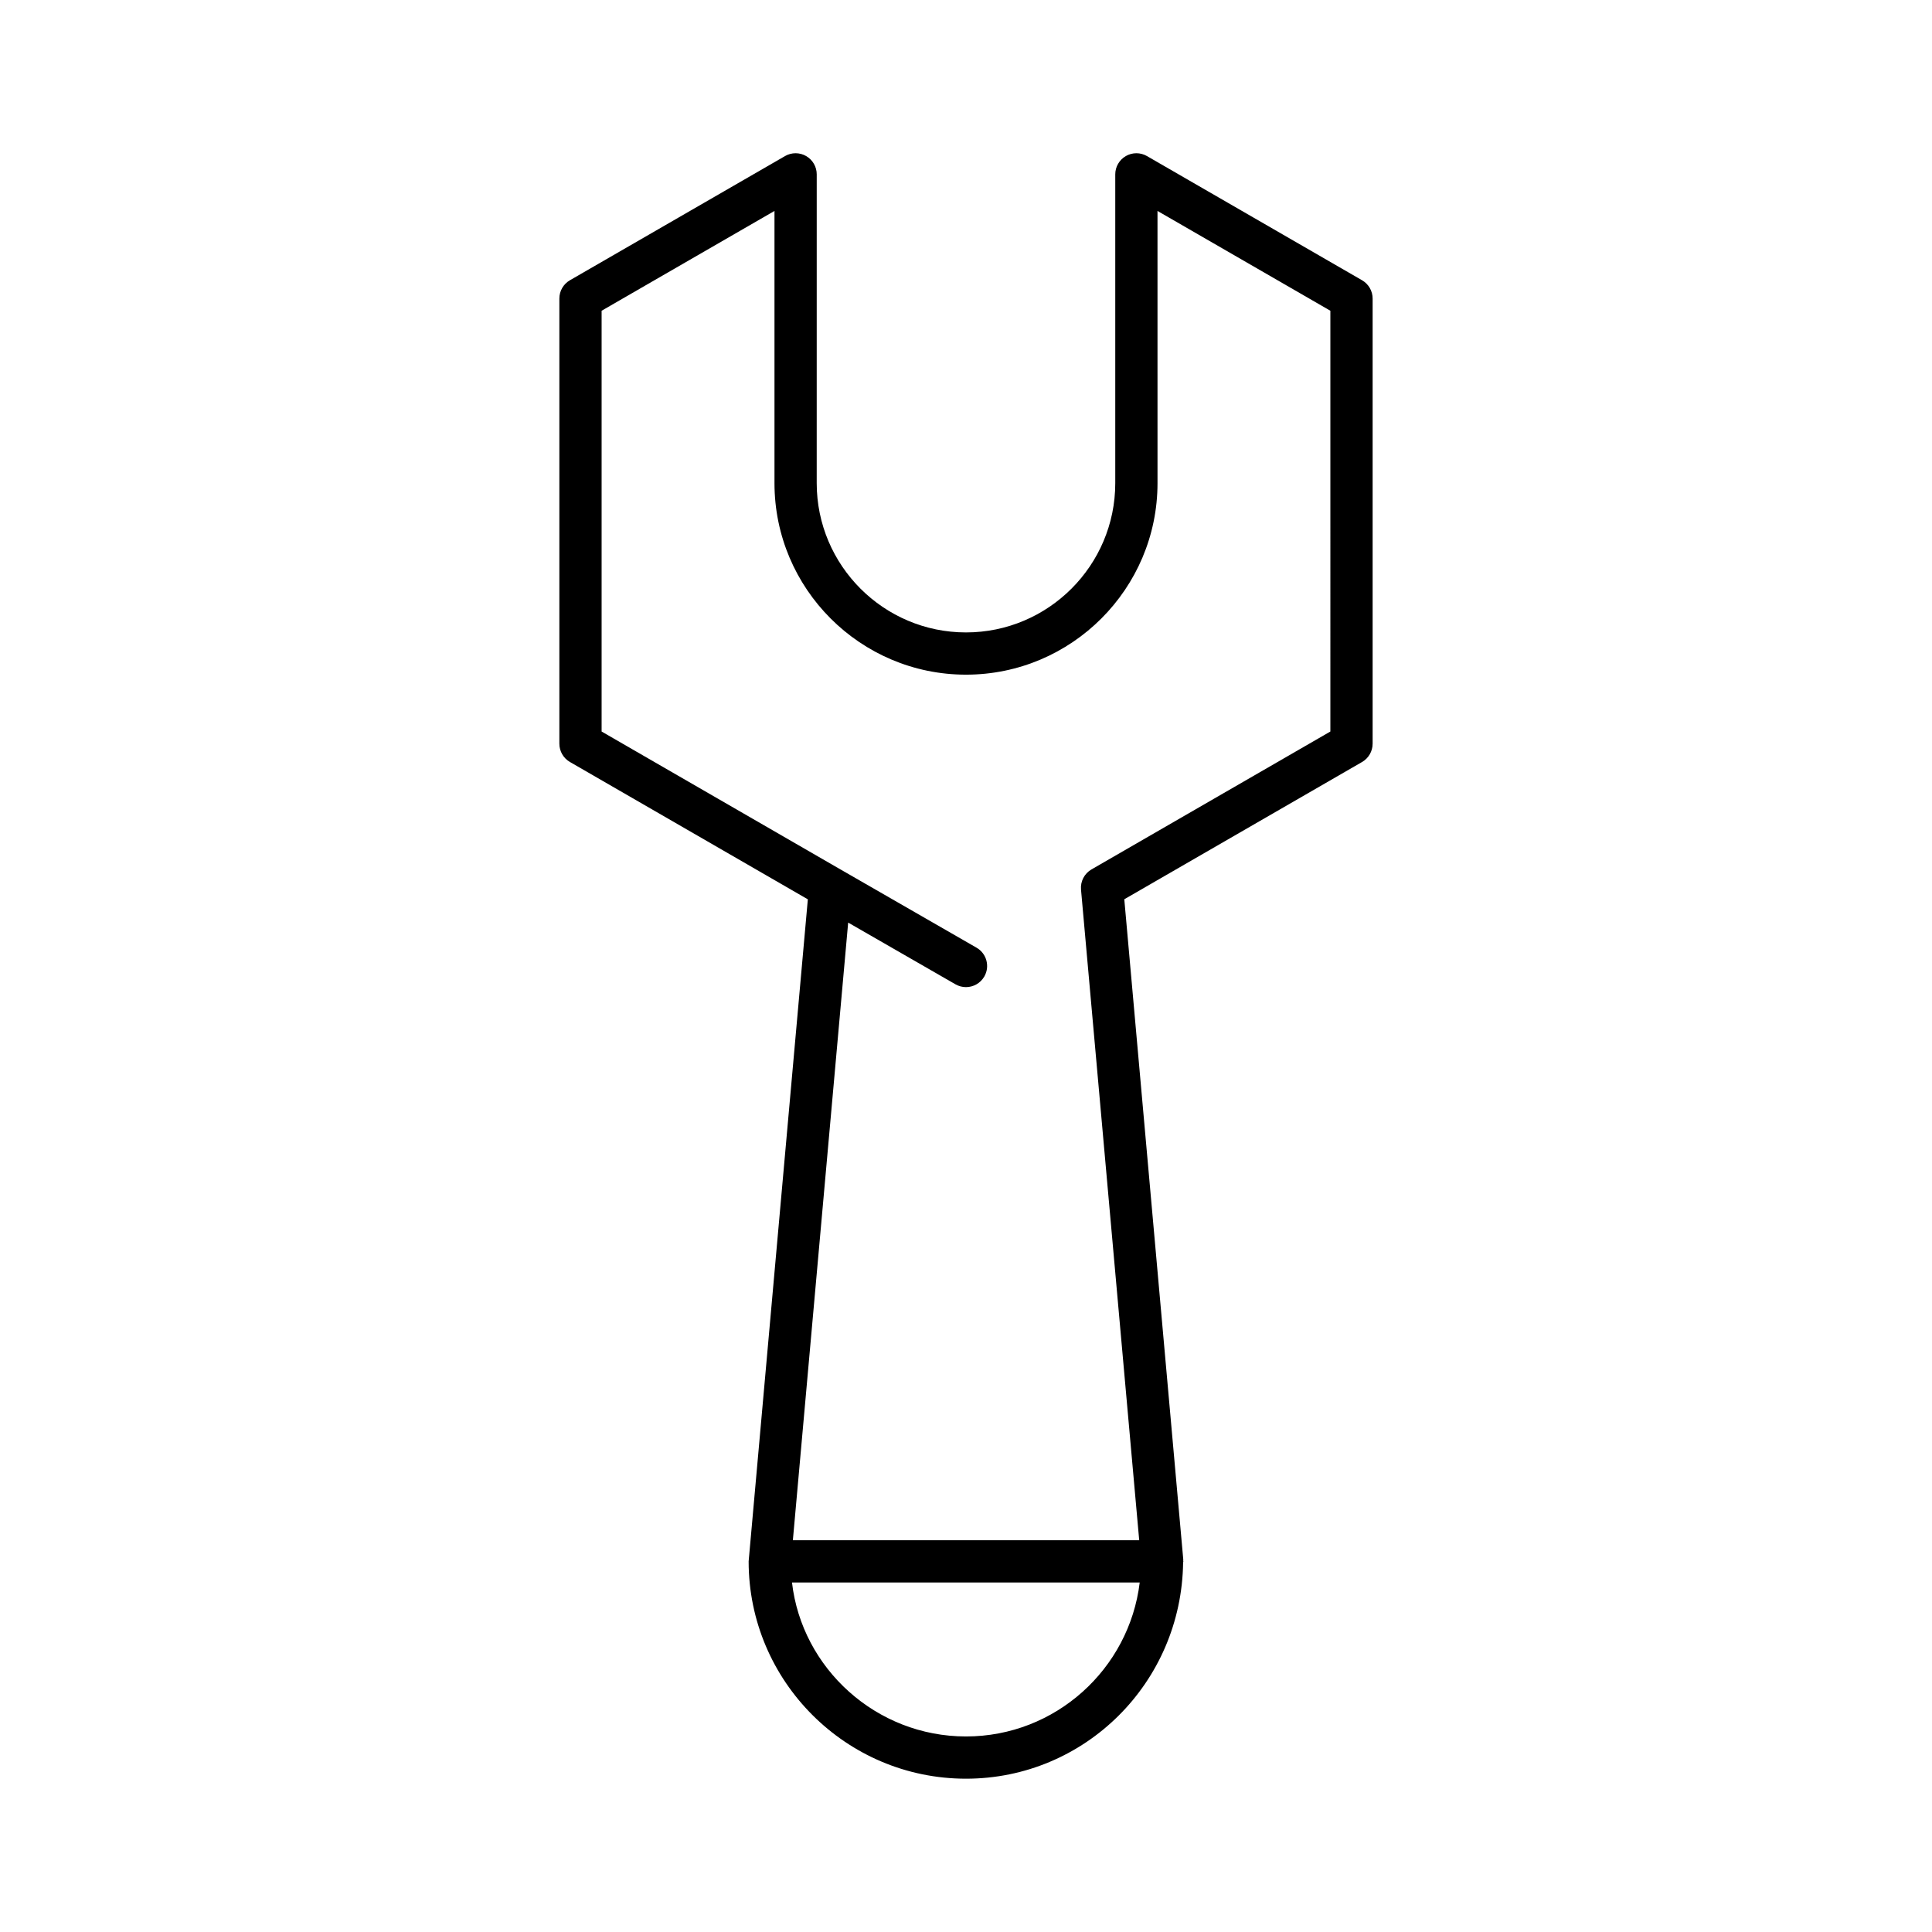
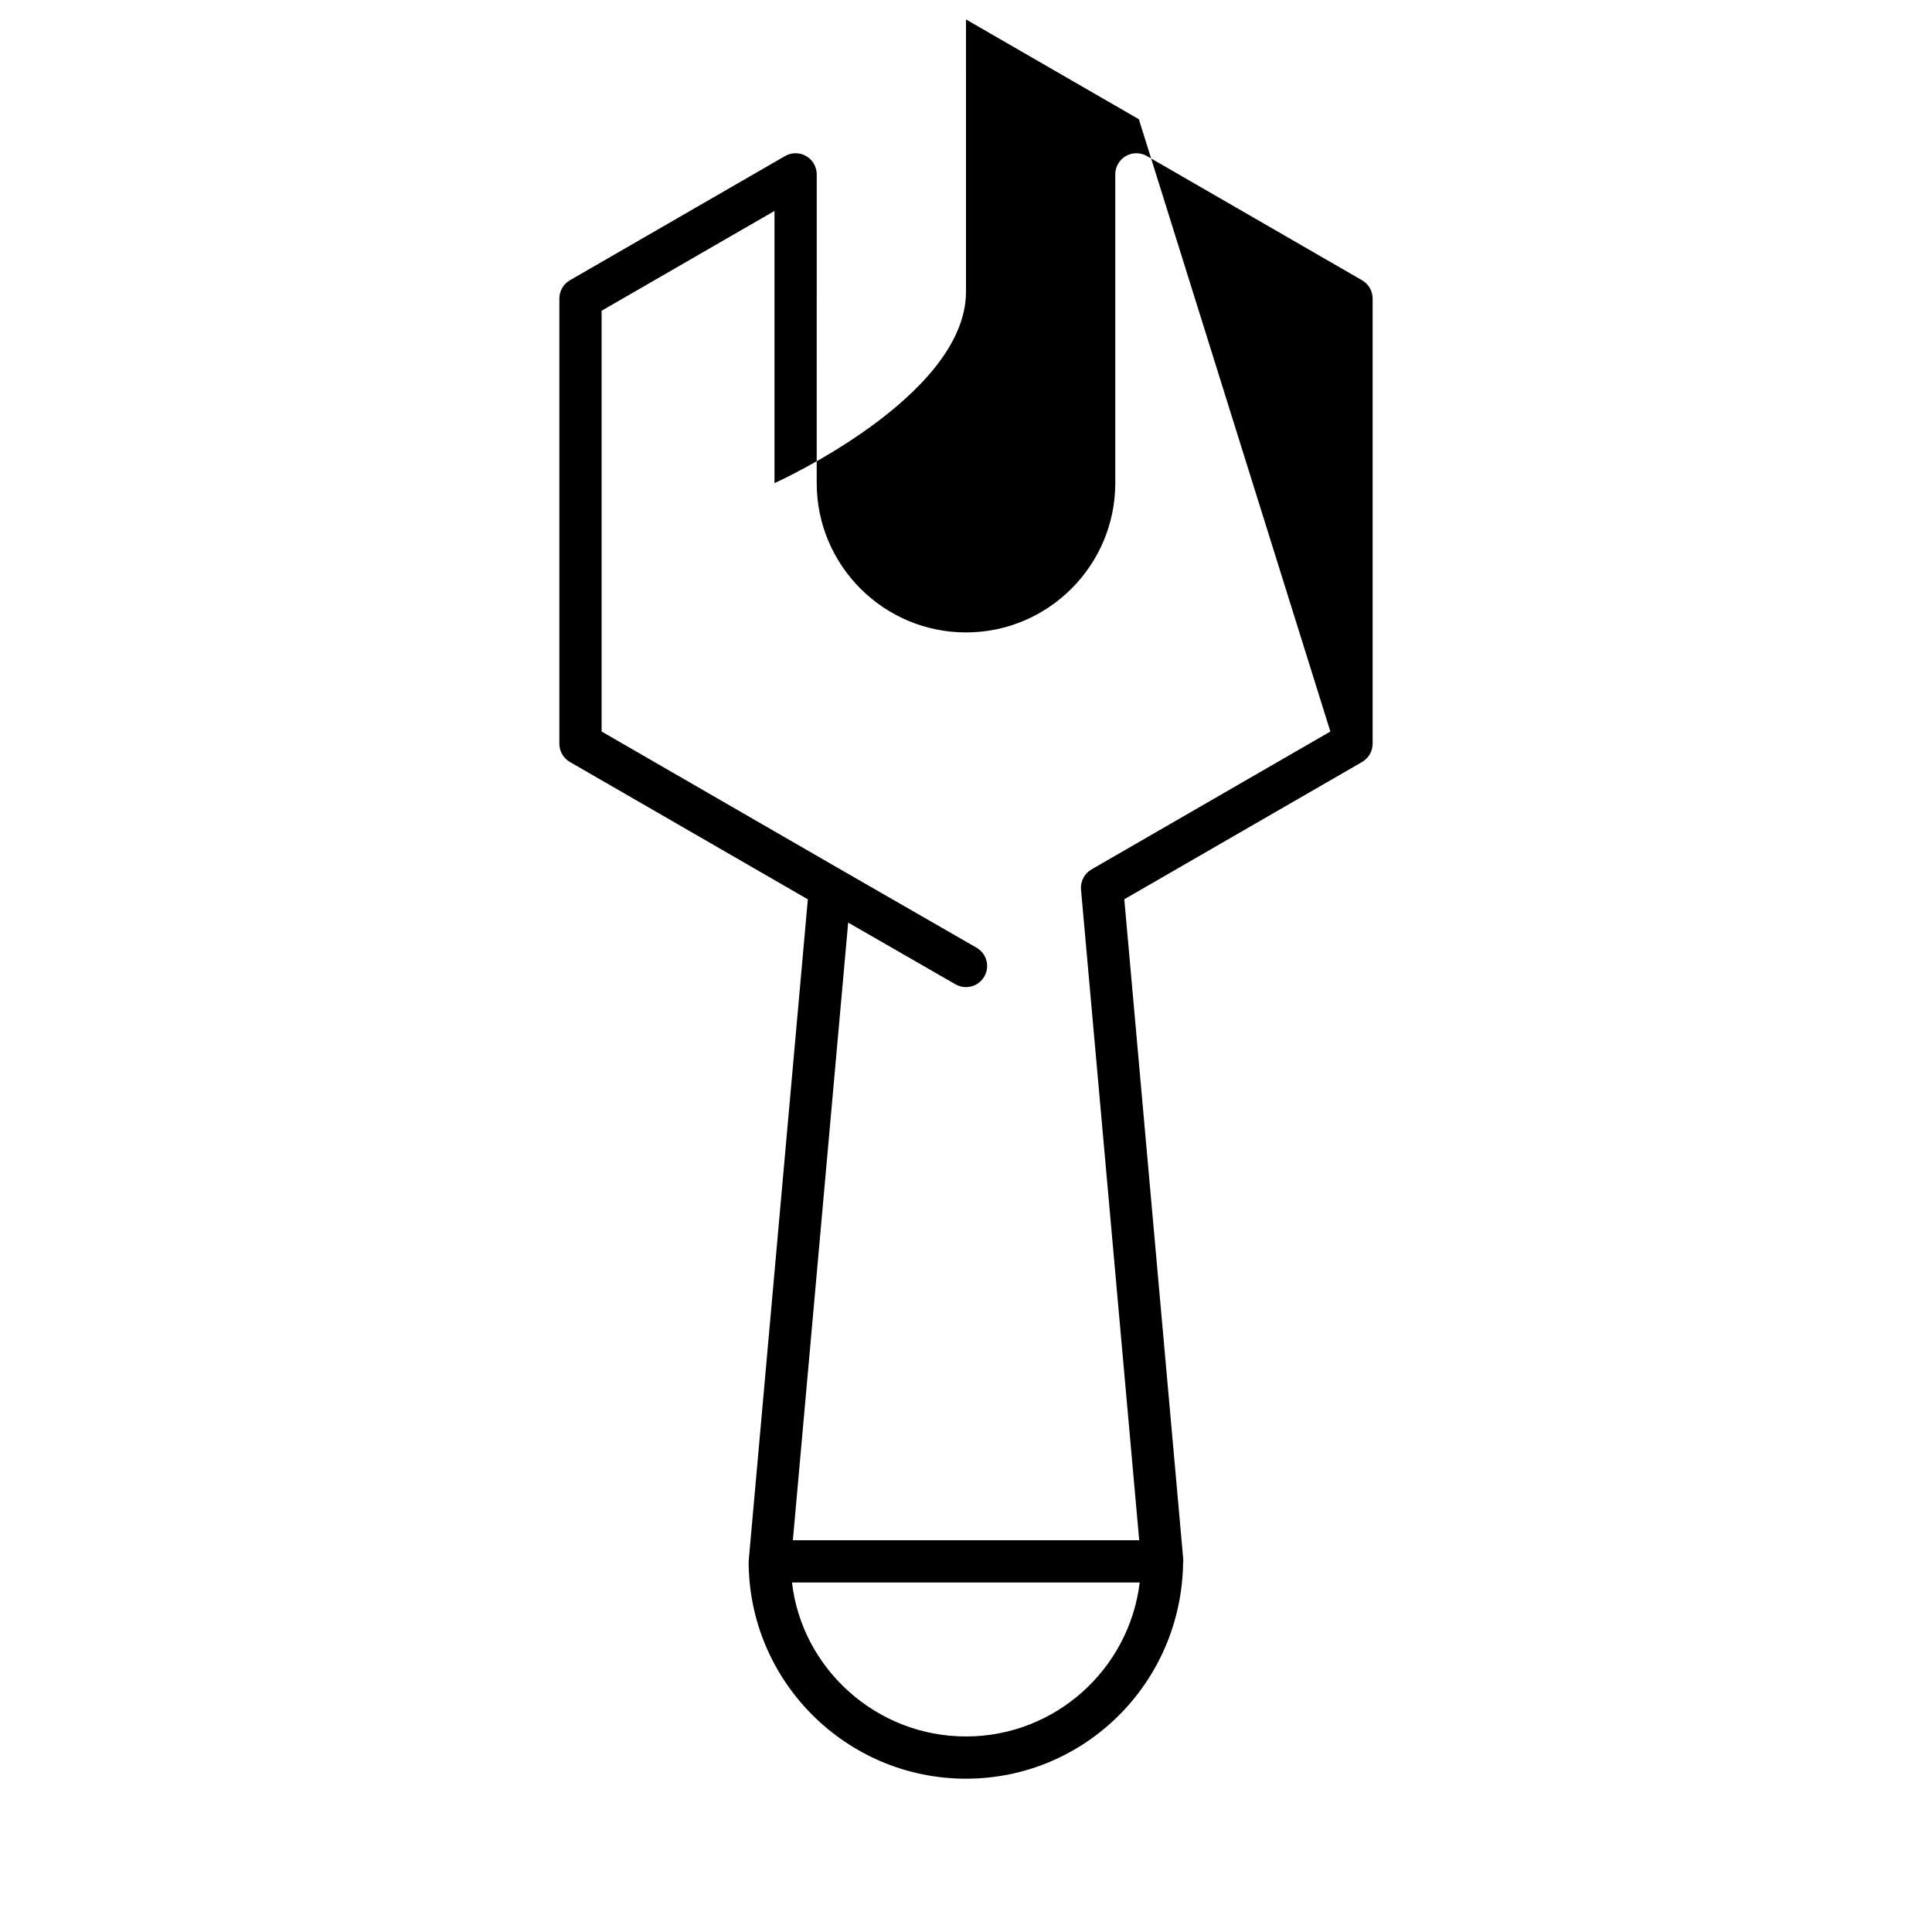
<svg xmlns="http://www.w3.org/2000/svg" fill="#000000" width="800px" height="800px" version="1.1" viewBox="144 144 512 512">
-   <path d="m507.76 341.09v-117.97c0-2-1.066-3.848-2.801-4.848l-57.004-32.914c-1.727-1-3.871-1-5.598 0-1.734 1-2.801 2.848-2.801 4.848v81.832c0 21.812-17.746 39.559-39.559 39.559s-39.559-17.746-39.559-39.559l0.004-81.832c0-2-1.066-3.848-2.801-4.848-1.727-1-3.871-1-5.598 0l-57.004 32.91c-1.734 1-2.801 2.848-2.801 4.848v117.97c0 2 1.066 3.848 2.801 4.848l63.047 36.398-15.688 175.44c0 31.762 25.84 57.602 57.602 57.602 31.496 0 57.133-25.418 57.539-57.297 0.008-0.105 0.062-0.195 0.062-0.305 0-0.066-0.035-0.121-0.039-0.184 0-0.105 0.016-0.207 0.016-0.312l-15.629-174.96 63.008-36.375c1.734-1 2.801-2.848 2.801-4.848zm-107.76 263.09c-23.832 0-43.504-18.062-46.113-40.809h92.148c-2.777 22.953-22.344 40.809-46.035 40.809zm96.562-266.32-63.305 36.547c-1.887 1.09-2.969 3.176-2.777 5.348l15.422 172.43h-91.785l14.656-163.69 28.43 16.355c0.883 0.504 1.844 0.746 2.789 0.746 1.941 0 3.82-1.008 4.859-2.809 1.543-2.68 0.617-6.102-2.062-7.641l-36.012-20.715h-0.004l-63.34-36.57v-111.51l45.812-26.449v72.137c0 27.988 22.77 50.754 50.754 50.754s50.754-22.77 50.754-50.754l-0.004-72.137 45.812 26.449z" />
+   <path d="m507.76 341.09v-117.97c0-2-1.066-3.848-2.801-4.848l-57.004-32.914c-1.727-1-3.871-1-5.598 0-1.734 1-2.801 2.848-2.801 4.848v81.832c0 21.812-17.746 39.559-39.559 39.559s-39.559-17.746-39.559-39.559l0.004-81.832c0-2-1.066-3.848-2.801-4.848-1.727-1-3.871-1-5.598 0l-57.004 32.91c-1.734 1-2.801 2.848-2.801 4.848v117.97c0 2 1.066 3.848 2.801 4.848l63.047 36.398-15.688 175.44c0 31.762 25.84 57.602 57.602 57.602 31.496 0 57.133-25.418 57.539-57.297 0.008-0.105 0.062-0.195 0.062-0.305 0-0.066-0.035-0.121-0.039-0.184 0-0.105 0.016-0.207 0.016-0.312l-15.629-174.96 63.008-36.375c1.734-1 2.801-2.848 2.801-4.848zm-107.76 263.09c-23.832 0-43.504-18.062-46.113-40.809h92.148c-2.777 22.953-22.344 40.809-46.035 40.809zm96.562-266.32-63.305 36.547c-1.887 1.09-2.969 3.176-2.777 5.348l15.422 172.43h-91.785l14.656-163.69 28.43 16.355c0.883 0.504 1.844 0.746 2.789 0.746 1.941 0 3.82-1.008 4.859-2.809 1.543-2.68 0.617-6.102-2.062-7.641l-36.012-20.715h-0.004l-63.34-36.57v-111.51l45.812-26.449v72.137s50.754-22.77 50.754-50.754l-0.004-72.137 45.812 26.449z" />
</svg>